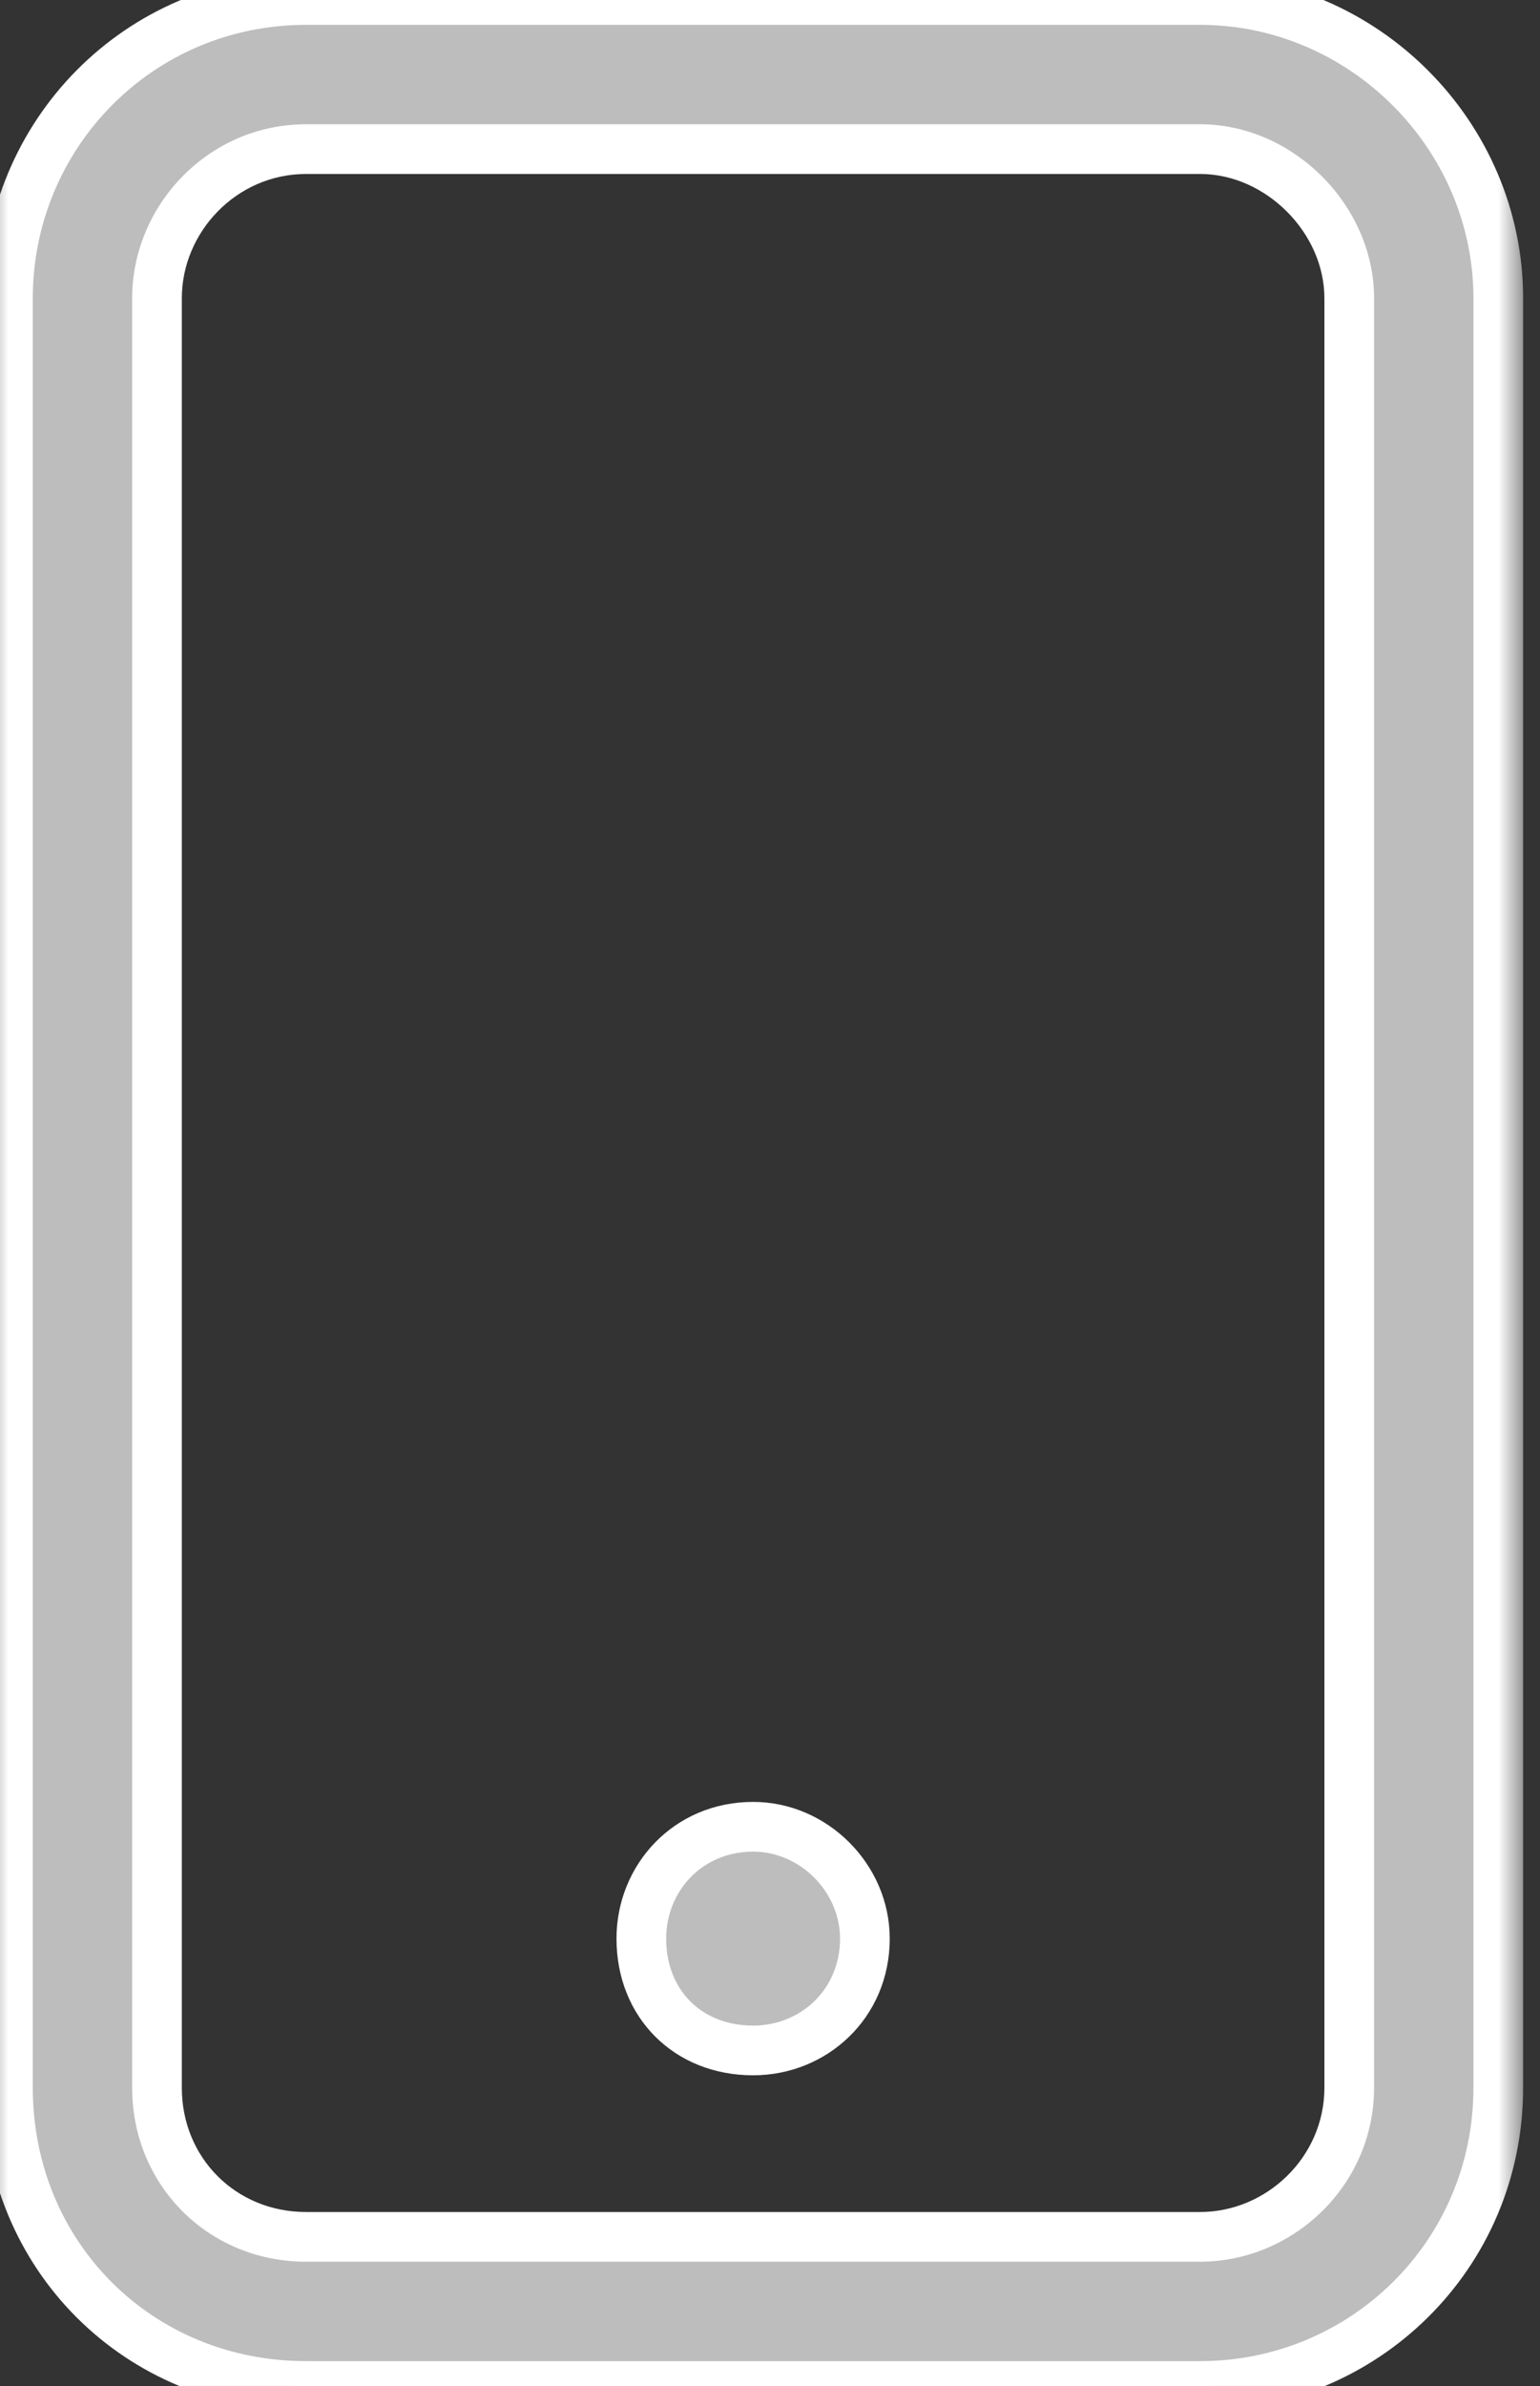
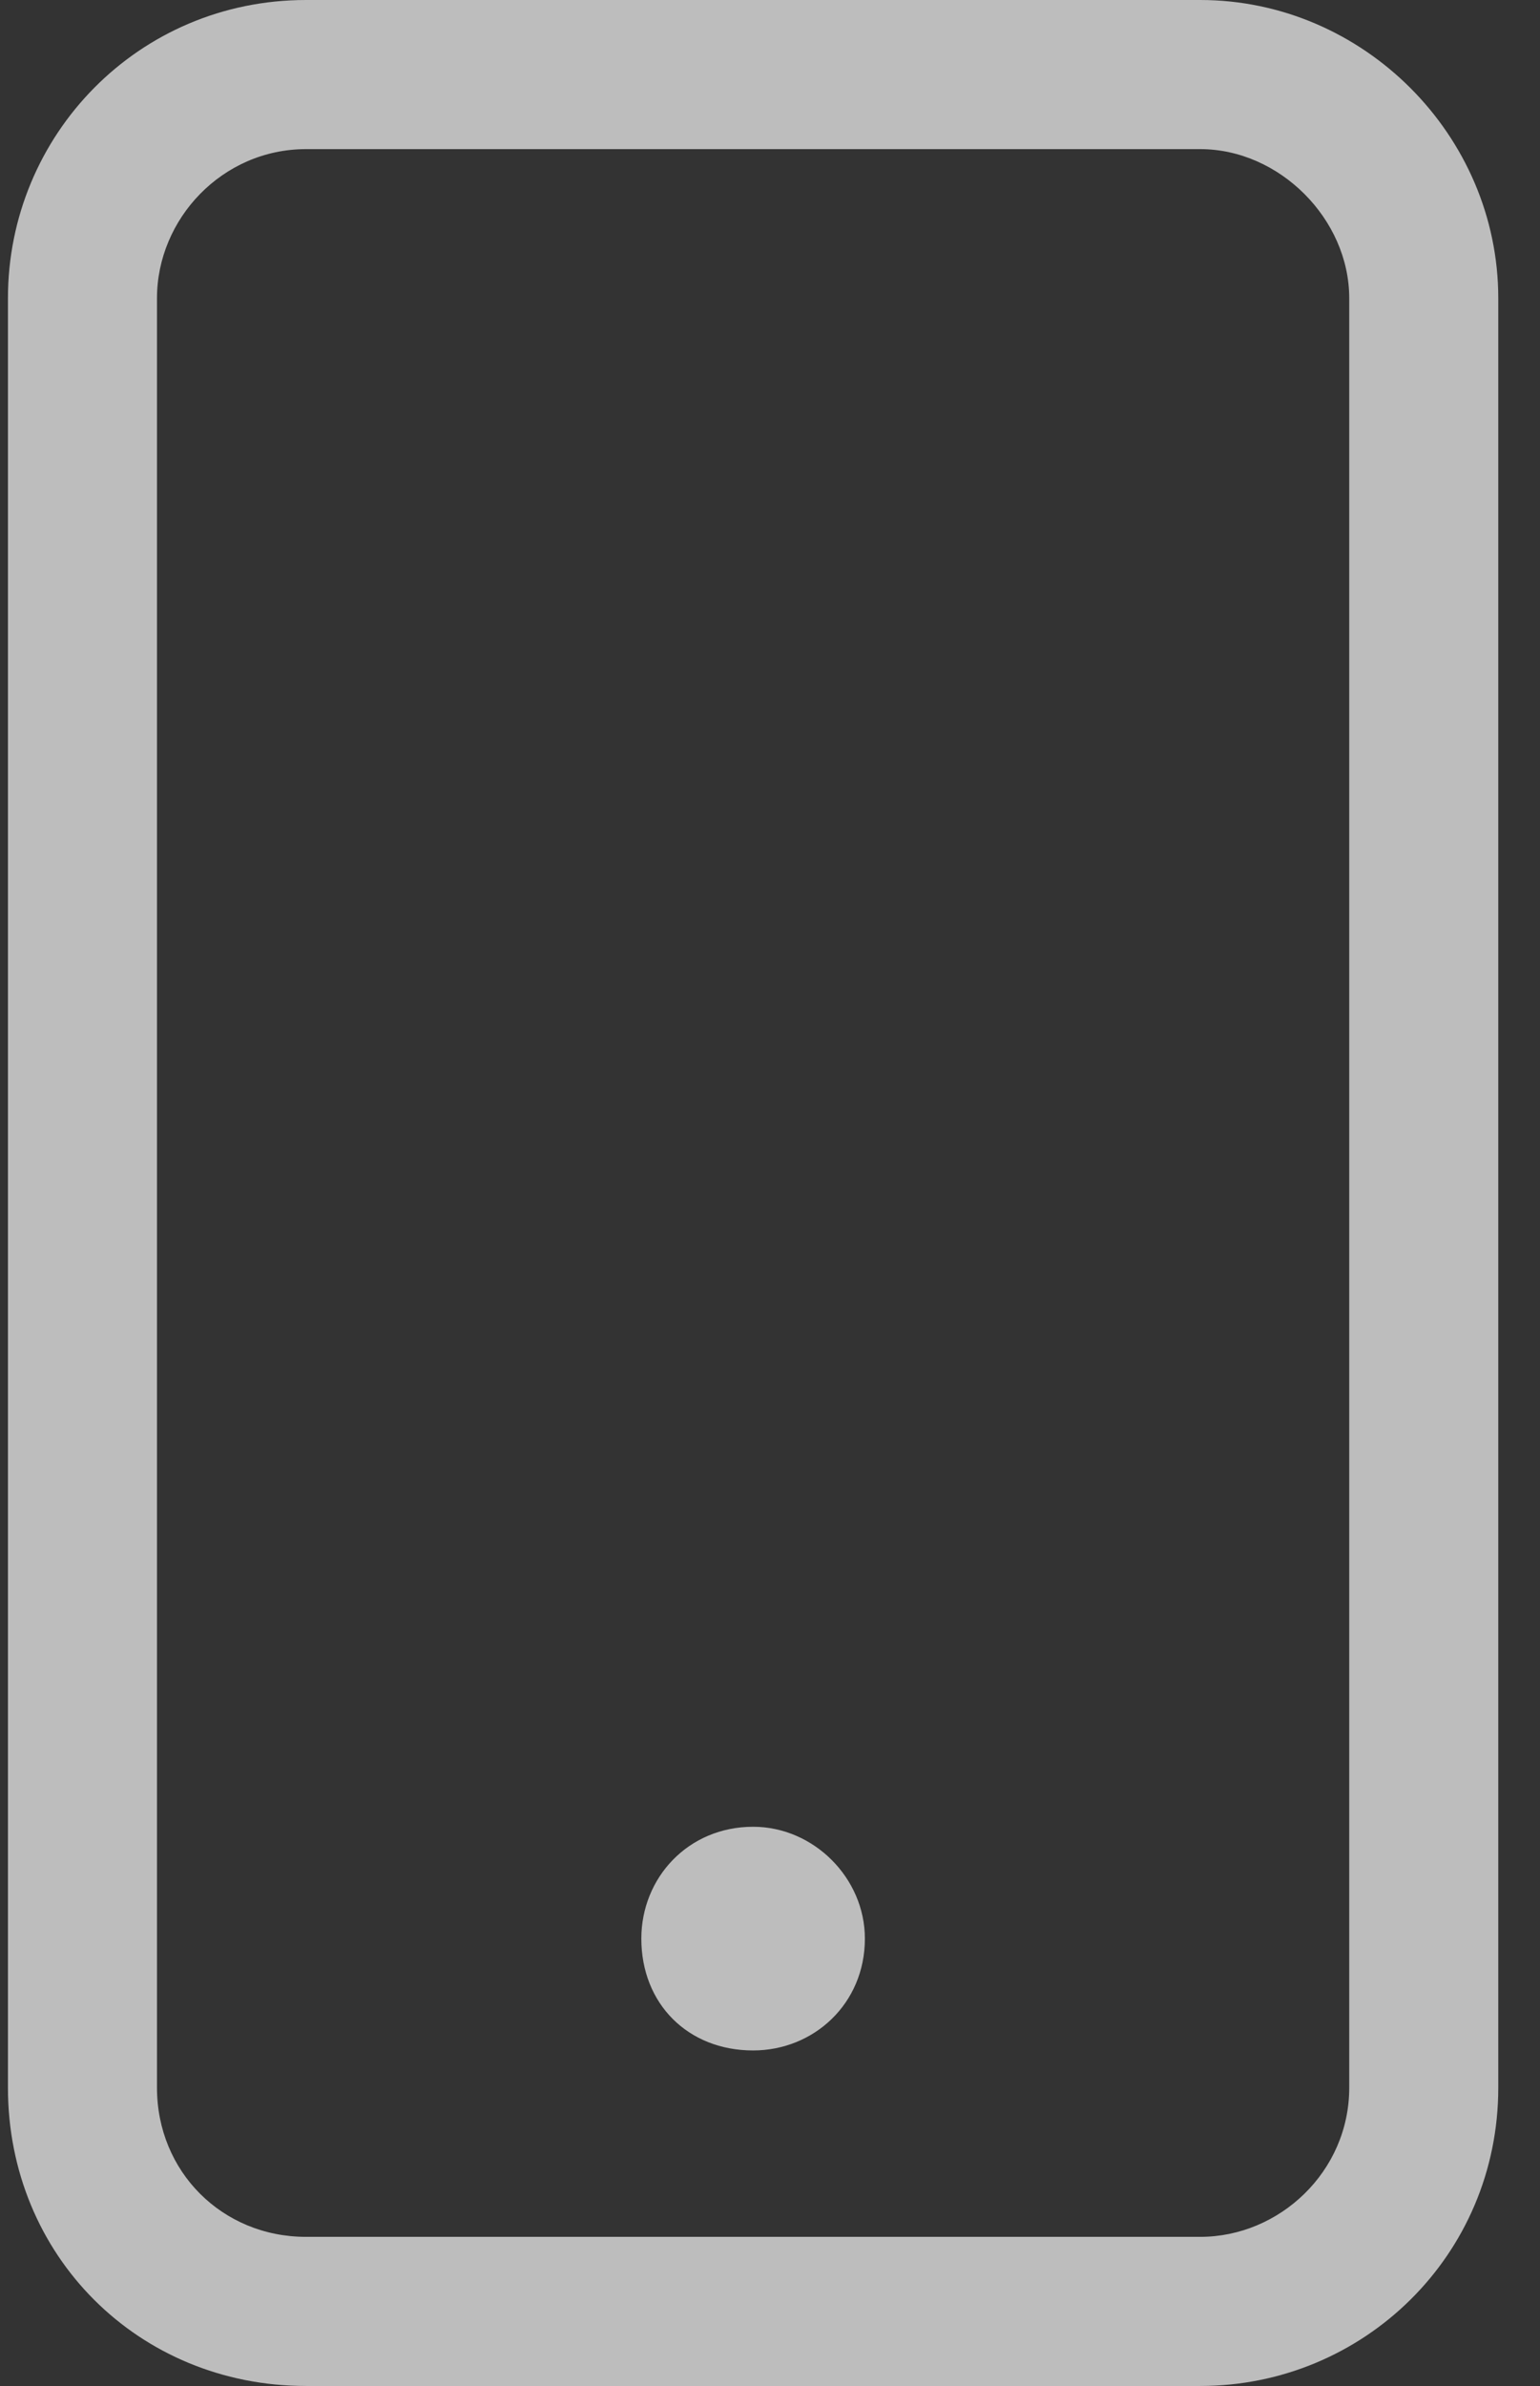
<svg xmlns="http://www.w3.org/2000/svg" width="31" height="48" viewBox="0 0 31 48" fill="none">
  <rect x="0" y="0" width="31" height="48" fill="#333333" stroke="none" />
  <mask id="path-1-outside-1_3877_3832" maskUnits="userSpaceOnUse" x="-0.34" y="-1" width="31" height="50" fill="black">
-     <rect fill="white" x="-0.34" y="-1" width="31" height="50" />
-     <path d="M15.16 36.75C16.379 36.75 17.41 37.781 17.41 39C17.41 40.312 16.379 41.25 15.16 41.25C13.848 41.25 12.91 40.312 12.91 39C12.91 37.781 13.848 36.75 15.16 36.75ZM24.16 0C27.441 0 30.16 2.719 30.16 6V42C30.16 45.375 27.441 48 24.16 48H6.16C2.785 48 0.16 45.375 0.16 42V6C0.16 2.719 2.785 0 6.16 0H24.16ZM27.16 42V6C27.16 4.406 25.754 3 24.16 3H6.16C4.473 3 3.16 4.406 3.16 6V42C3.16 43.688 4.473 45 6.16 45H24.16C25.754 45 27.16 43.688 27.16 42Z" />
-   </mask>
+     </mask>
  <path d="M15.16 36.75C16.379 36.75 17.41 37.781 17.41 39C17.41 40.312 16.379 41.25 15.16 41.25C13.848 41.25 12.91 40.312 12.91 39C12.91 37.781 13.848 36.75 15.16 36.75ZM24.16 0C27.441 0 30.16 2.719 30.16 6V42C30.16 45.375 27.441 48 24.16 48H6.16C2.785 48 0.16 45.375 0.16 42V6C0.16 2.719 2.785 0 6.16 0H24.16ZM27.16 42V6C27.16 4.406 25.754 3 24.16 3H6.16C4.473 3 3.16 4.406 3.16 6V42C3.16 43.688 4.473 45 6.16 45H24.16C25.754 45 27.16 43.688 27.16 42Z" fill="#BDBDBD" />
-   <path d="M15.16 37.25C16.103 37.25 16.91 38.057 16.91 39H17.91C17.91 37.505 16.655 36.25 15.16 36.25V37.25ZM16.91 39C16.91 40.023 16.116 40.75 15.16 40.75V41.75C16.641 41.75 17.91 40.602 17.91 39H16.91ZM15.16 40.75C14.124 40.75 13.41 40.036 13.41 39H12.41C12.41 40.589 13.572 41.75 15.16 41.75V40.75ZM13.41 39C13.41 38.044 14.137 37.25 15.16 37.25V36.25C13.558 36.25 12.41 37.519 12.41 39H13.41ZM24.16 0.5C27.165 0.5 29.66 2.995 29.66 6H30.66C30.66 2.443 27.718 -0.5 24.16 -0.5V0.5ZM29.66 6V42H30.66V6H29.66ZM29.66 42C29.66 45.094 27.17 47.5 24.16 47.5V48.5C27.712 48.5 30.66 45.656 30.66 42H29.66ZM24.16 47.5H6.16V48.5H24.16V47.5ZM6.16 47.5C3.061 47.5 0.66 45.099 0.66 42H-0.34C-0.34 45.651 2.509 48.5 6.16 48.5V47.5ZM0.66 42V6H-0.34V42H0.66ZM0.66 6C0.66 2.99 3.066 0.5 6.16 0.5V-0.5C2.504 -0.5 -0.34 2.448 -0.34 6H0.66ZM6.16 0.5H24.16V-0.5H6.16V0.5ZM27.66 42V6H26.66V42H27.66ZM27.66 6C27.66 4.13 26.03 2.5 24.16 2.5V3.5C25.478 3.5 26.66 4.682 26.66 6H27.66ZM24.16 2.5H6.16V3.5H24.16V2.5ZM6.16 2.5C4.186 2.5 2.66 4.14 2.66 6H3.66C3.66 4.672 4.759 3.5 6.16 3.5V2.5ZM2.66 6V42H3.66V6H2.66ZM2.66 42C2.66 43.964 4.197 45.5 6.16 45.5V44.5C4.749 44.5 3.66 43.411 3.66 42H2.66ZM6.16 45.5H24.16V44.5H6.16V45.5ZM24.16 45.5C26.02 45.5 27.66 43.974 27.66 42H26.66C26.66 43.401 25.488 44.5 24.16 44.5V45.5Z" fill="white" mask="url(#path-1-outside-1_3877_3832)" />
</svg>